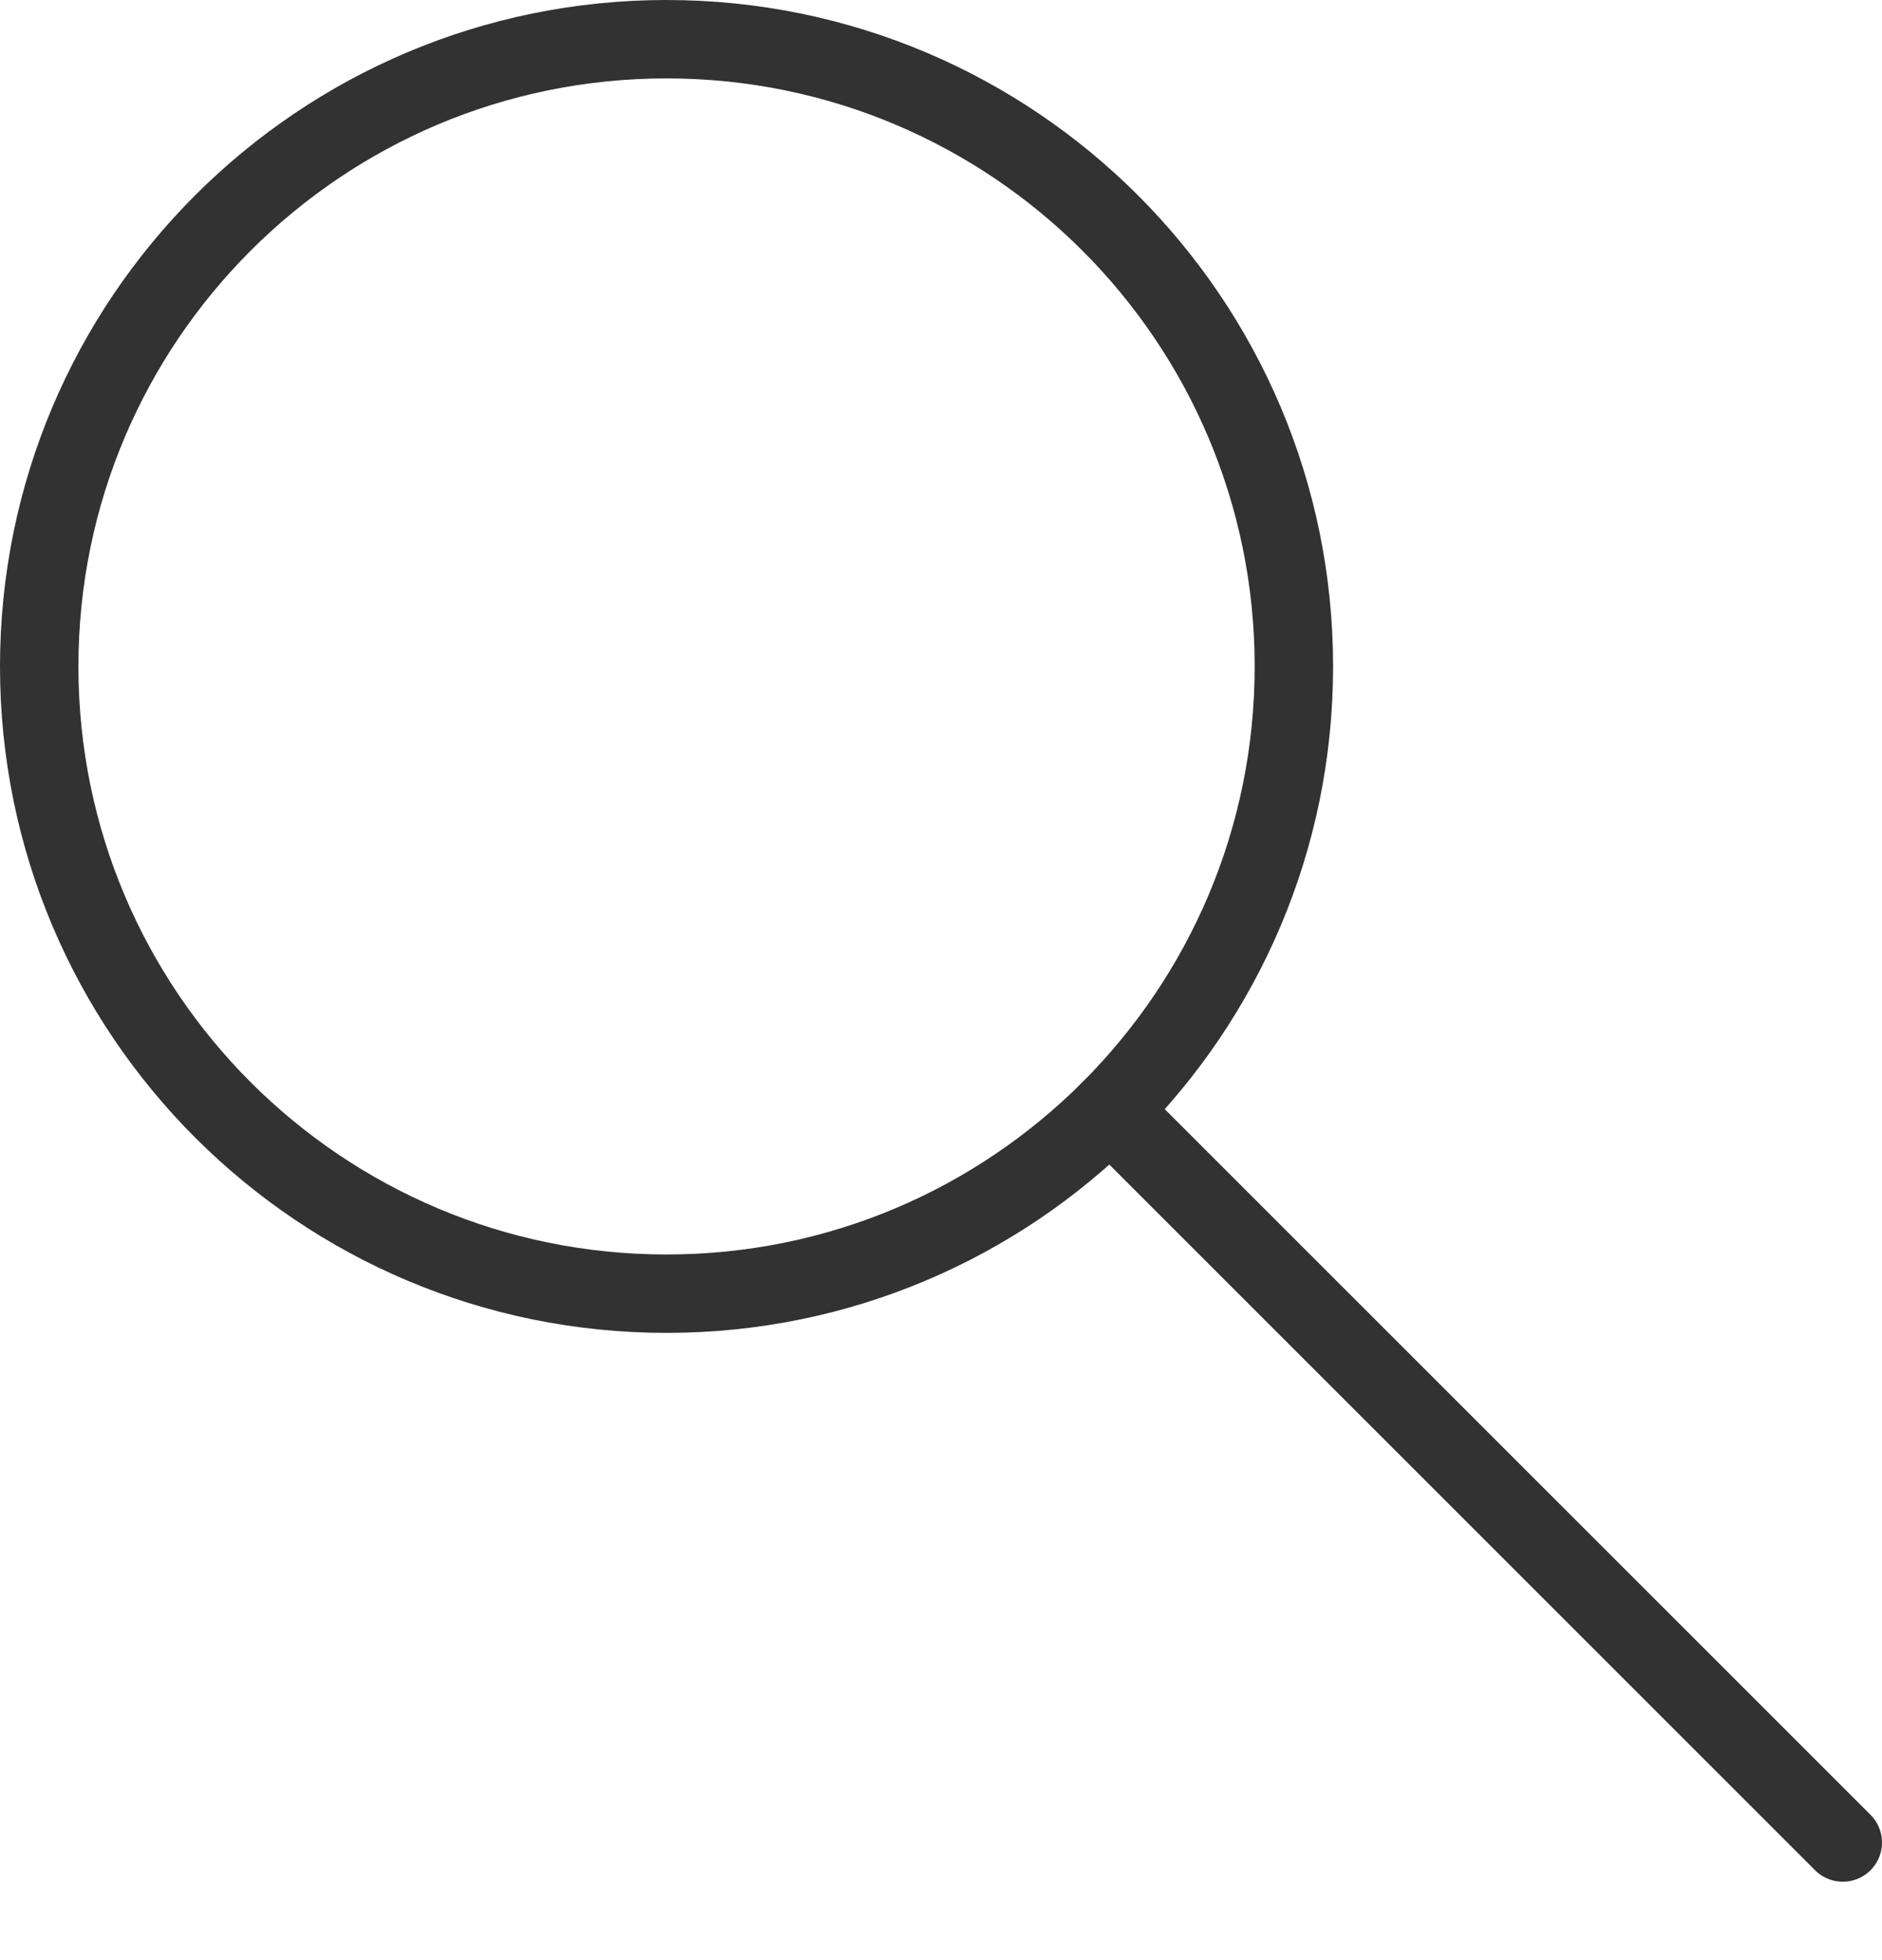
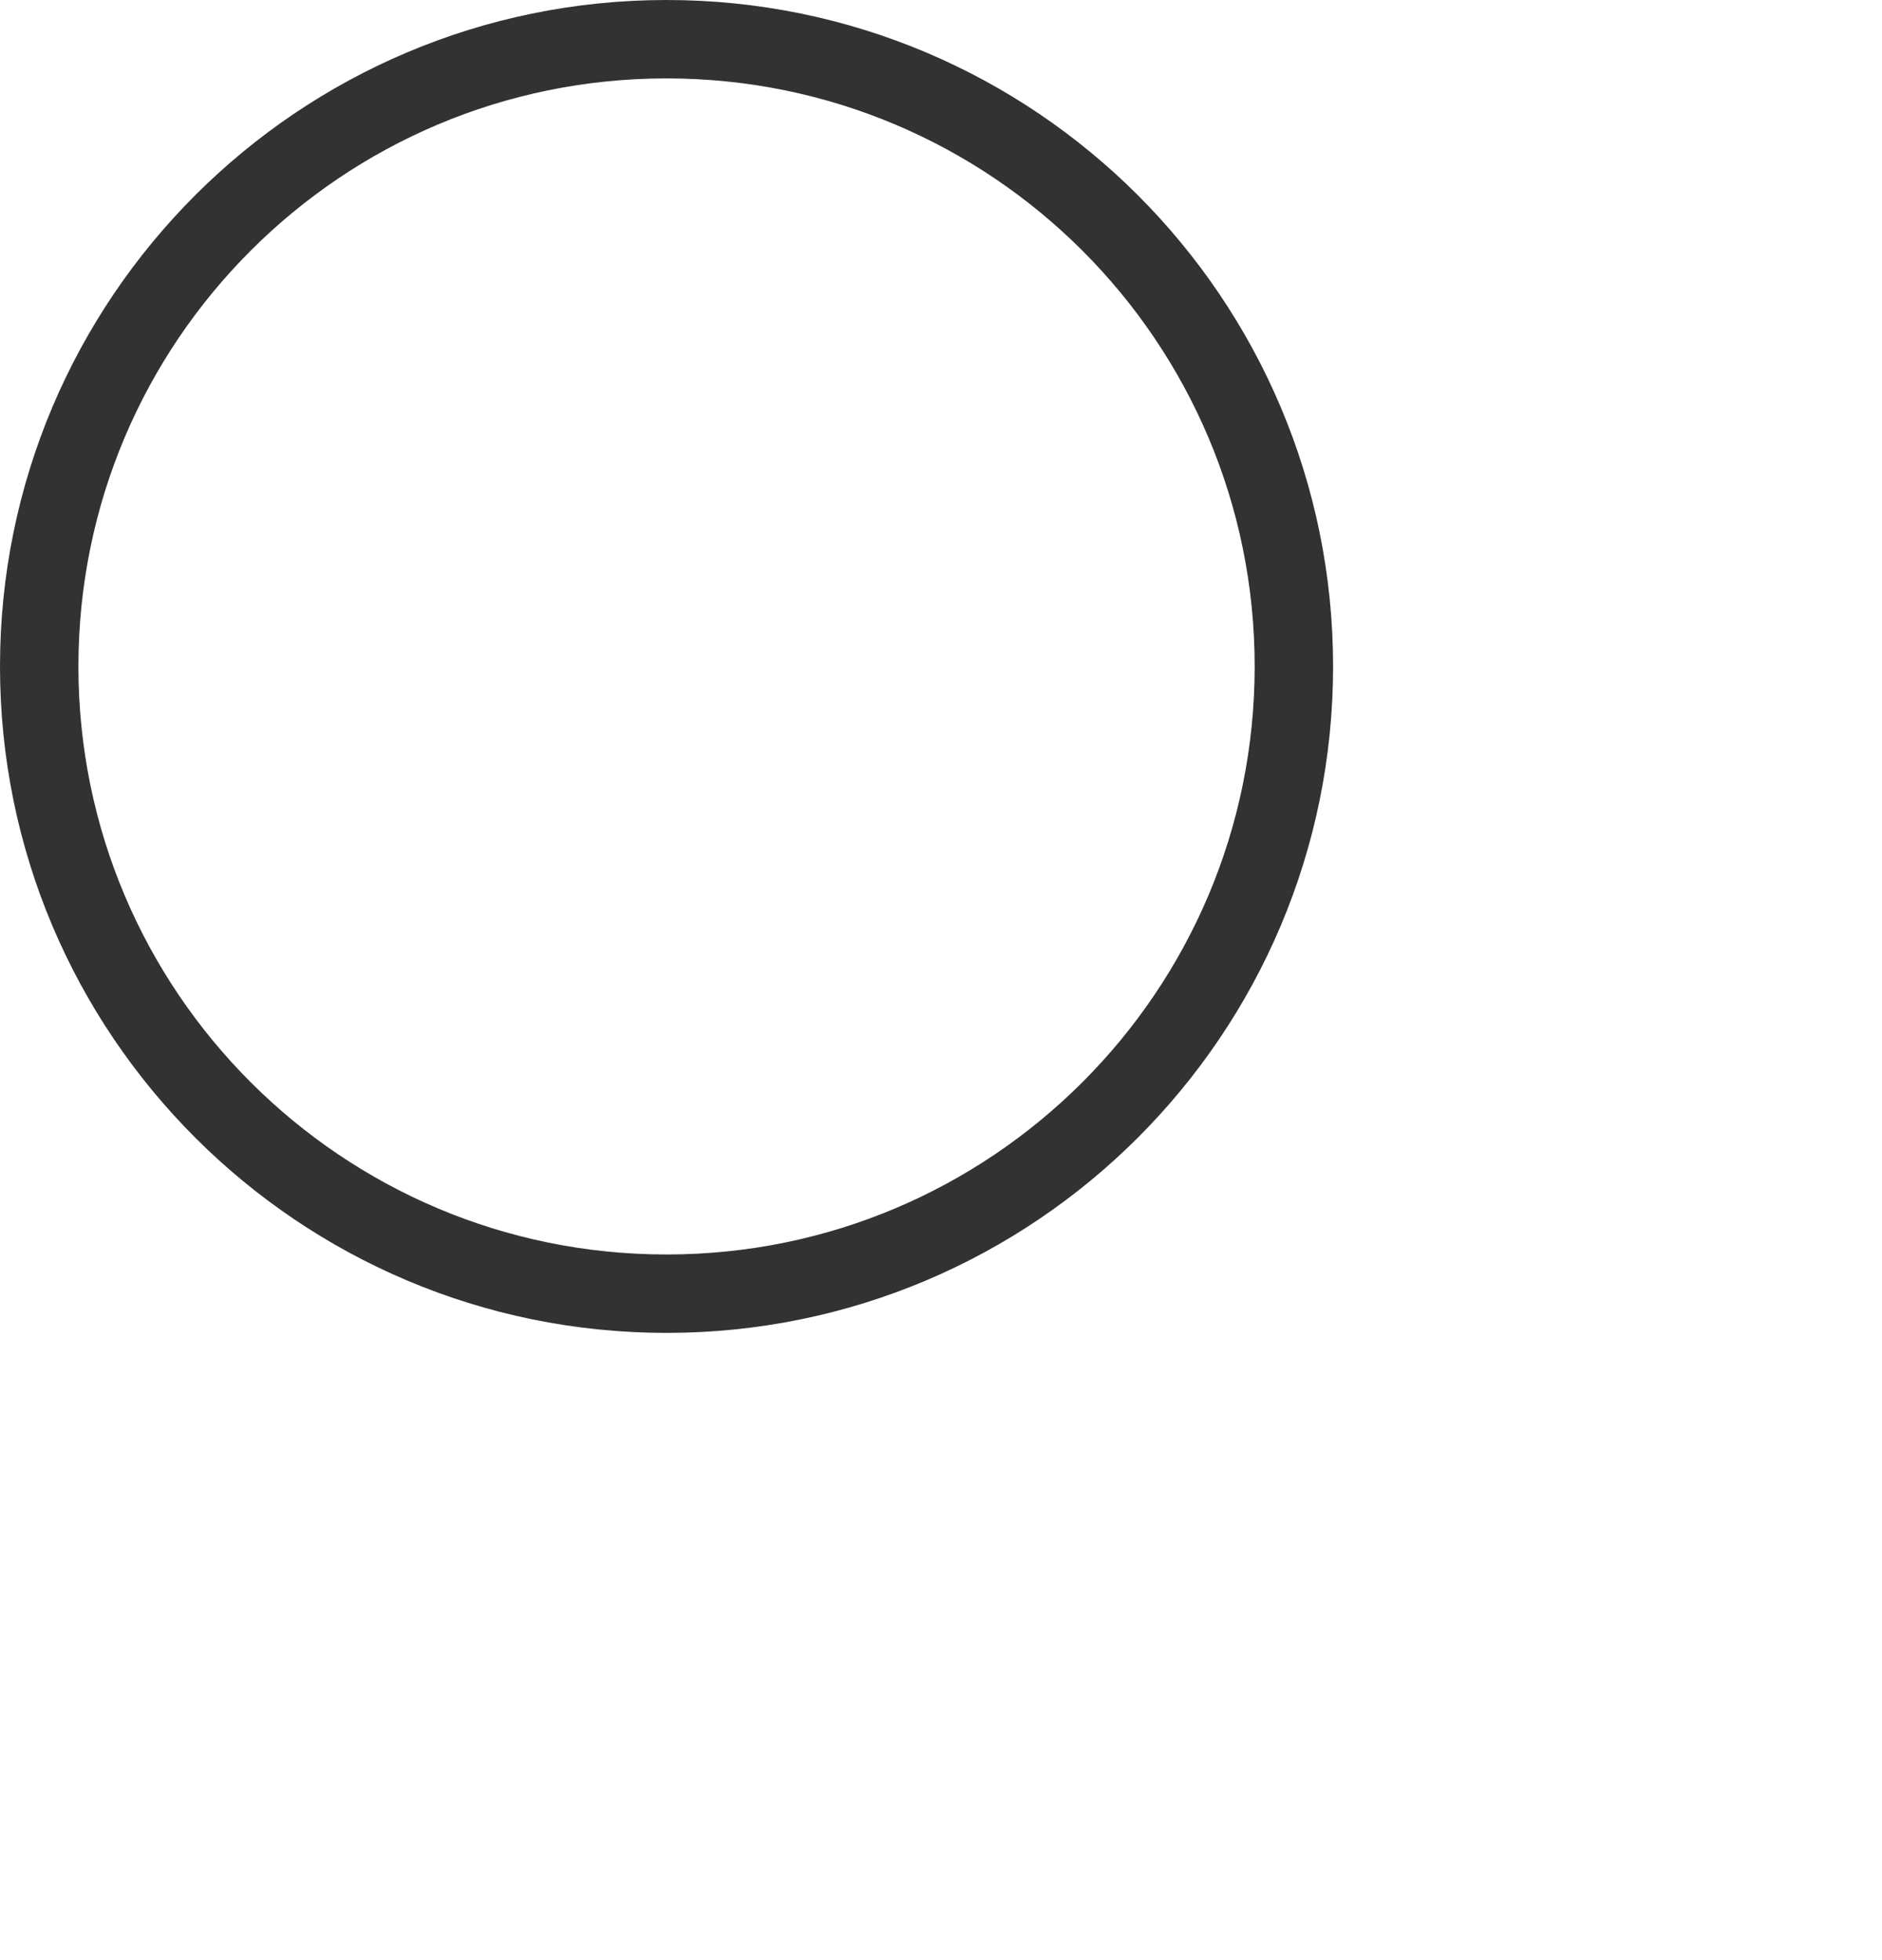
<svg xmlns="http://www.w3.org/2000/svg" width="24" height="25" viewBox="0 0 24 25">
  <g fill="none" fill-rule="evenodd" stroke="#323232" stroke-linejoin="round">
-     <path d="M16.5,8.5 C16.5,12.918 12.918,16.5 8.5,16.5 C4.082,16.5 0.5,12.918 0.5,8.5 C0.5,4.082 4.082,0.5 8.5,0.5 C12.918,0.5 16.5,4.082 16.5,8.5 L16.5,8.5 Z" />
-     <path stroke-linecap="round" d="M14.156,14.156 L23.5,23.5" />
+     <path d="M16.5,8.5 C16.5,12.918 12.918,16.5 8.5,16.5 C4.082,16.5 0.5,12.918 0.5,8.5 C0.5,4.082 4.082,0.5 8.5,0.5 C12.918,0.5 16.5,4.082 16.5,8.5 L16.5,8.5 " />
  </g>
</svg>